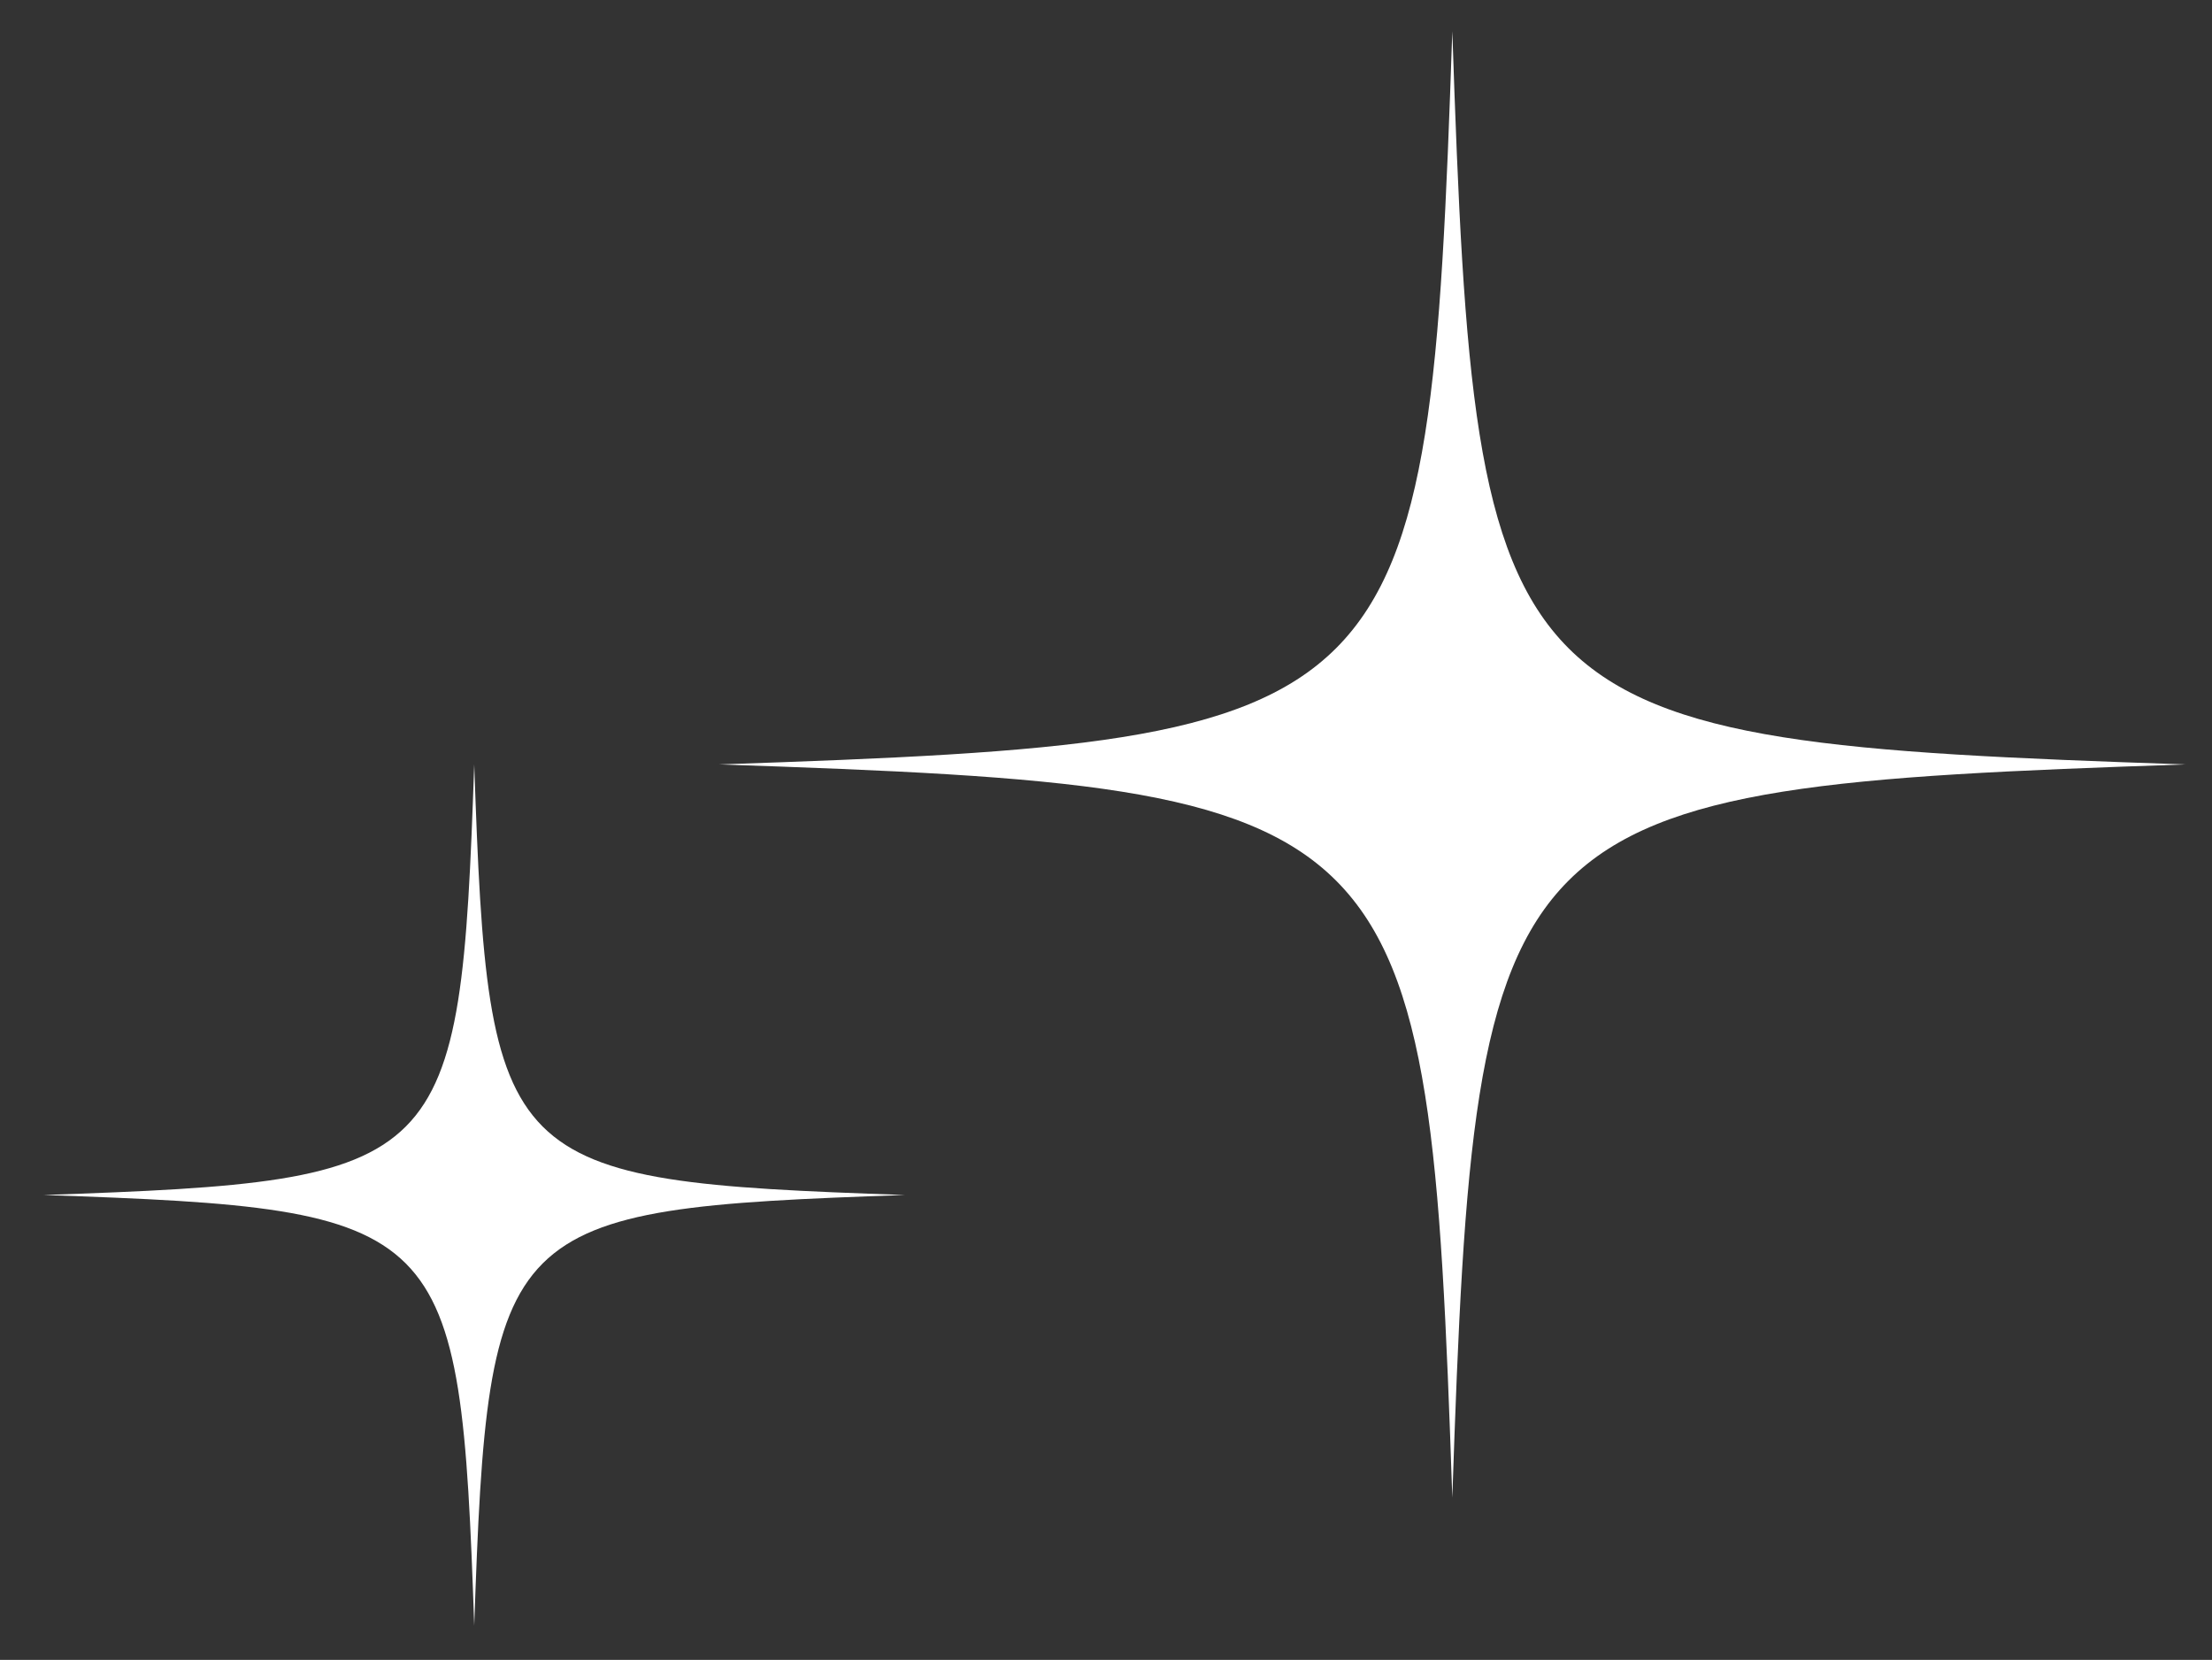
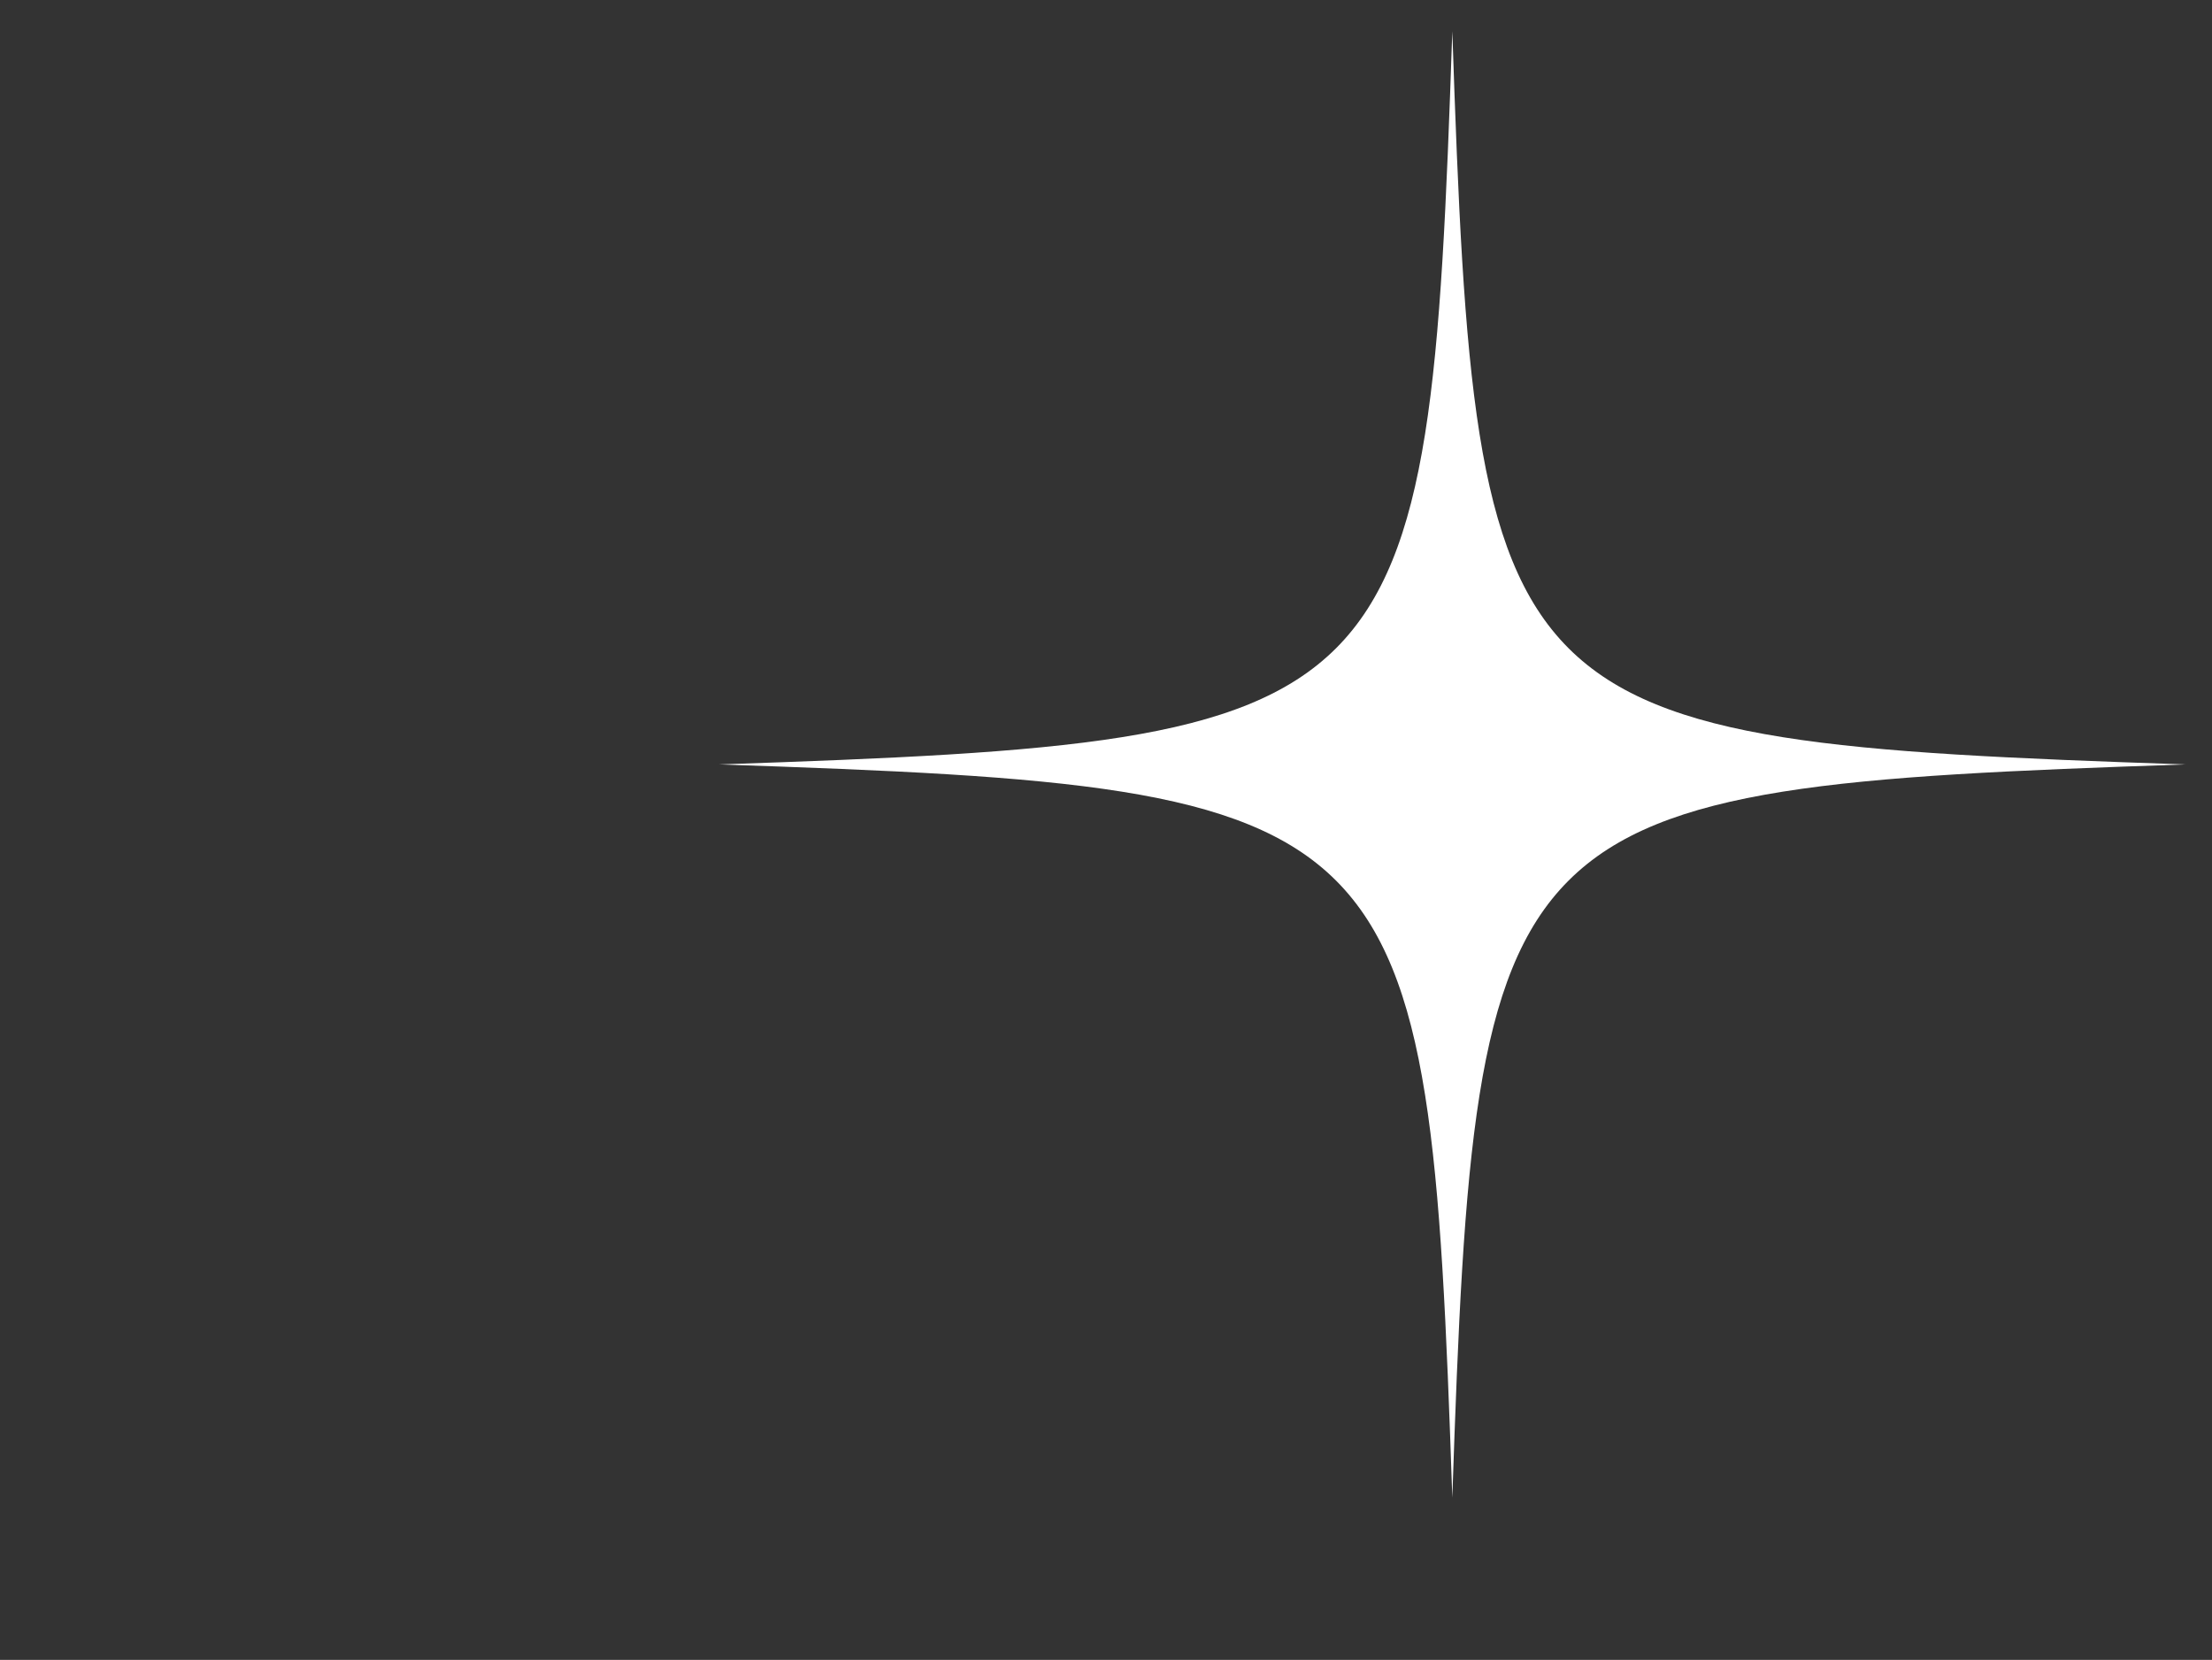
<svg xmlns="http://www.w3.org/2000/svg" version="1.1" viewBox="0 0 141.8 106.4">
  <rect x="0" y="0" width="141.8" height="106.4" fill="#333333" stroke="none" />
  <defs>
    <style>
      .cls-1 {
        fill: #fff;
      }
    </style>
  </defs>
  <g>
    <g id="_レイヤー_1" data-name="レイヤー_1">
-       <path class="cls-1" d="M140.1,49c-44.3,1.5-45.5,2.7-47,47-1.5-44.3-2.7-45.5-47-47,44.3-1.5,45.5-2.7,47-47,1.5,44.3,2.7,45.5,47,47Z" />
-       <path class="cls-1" d="M58,76.6c-26,.9-26.7,1.6-27.6,27.6-.9-26-1.6-26.7-27.6-27.6,26-.9,26.7-1.6,27.6-27.6.9,26,1.6,26.7,27.6,27.6Z" />
+       <path class="cls-1" d="M140.1,49c-44.3,1.5-45.5,2.7-47,47-1.5-44.3-2.7-45.5-47-47,44.3-1.5,45.5-2.7,47-47,1.5,44.3,2.7,45.5,47,47" />
    </g>
  </g>
</svg>